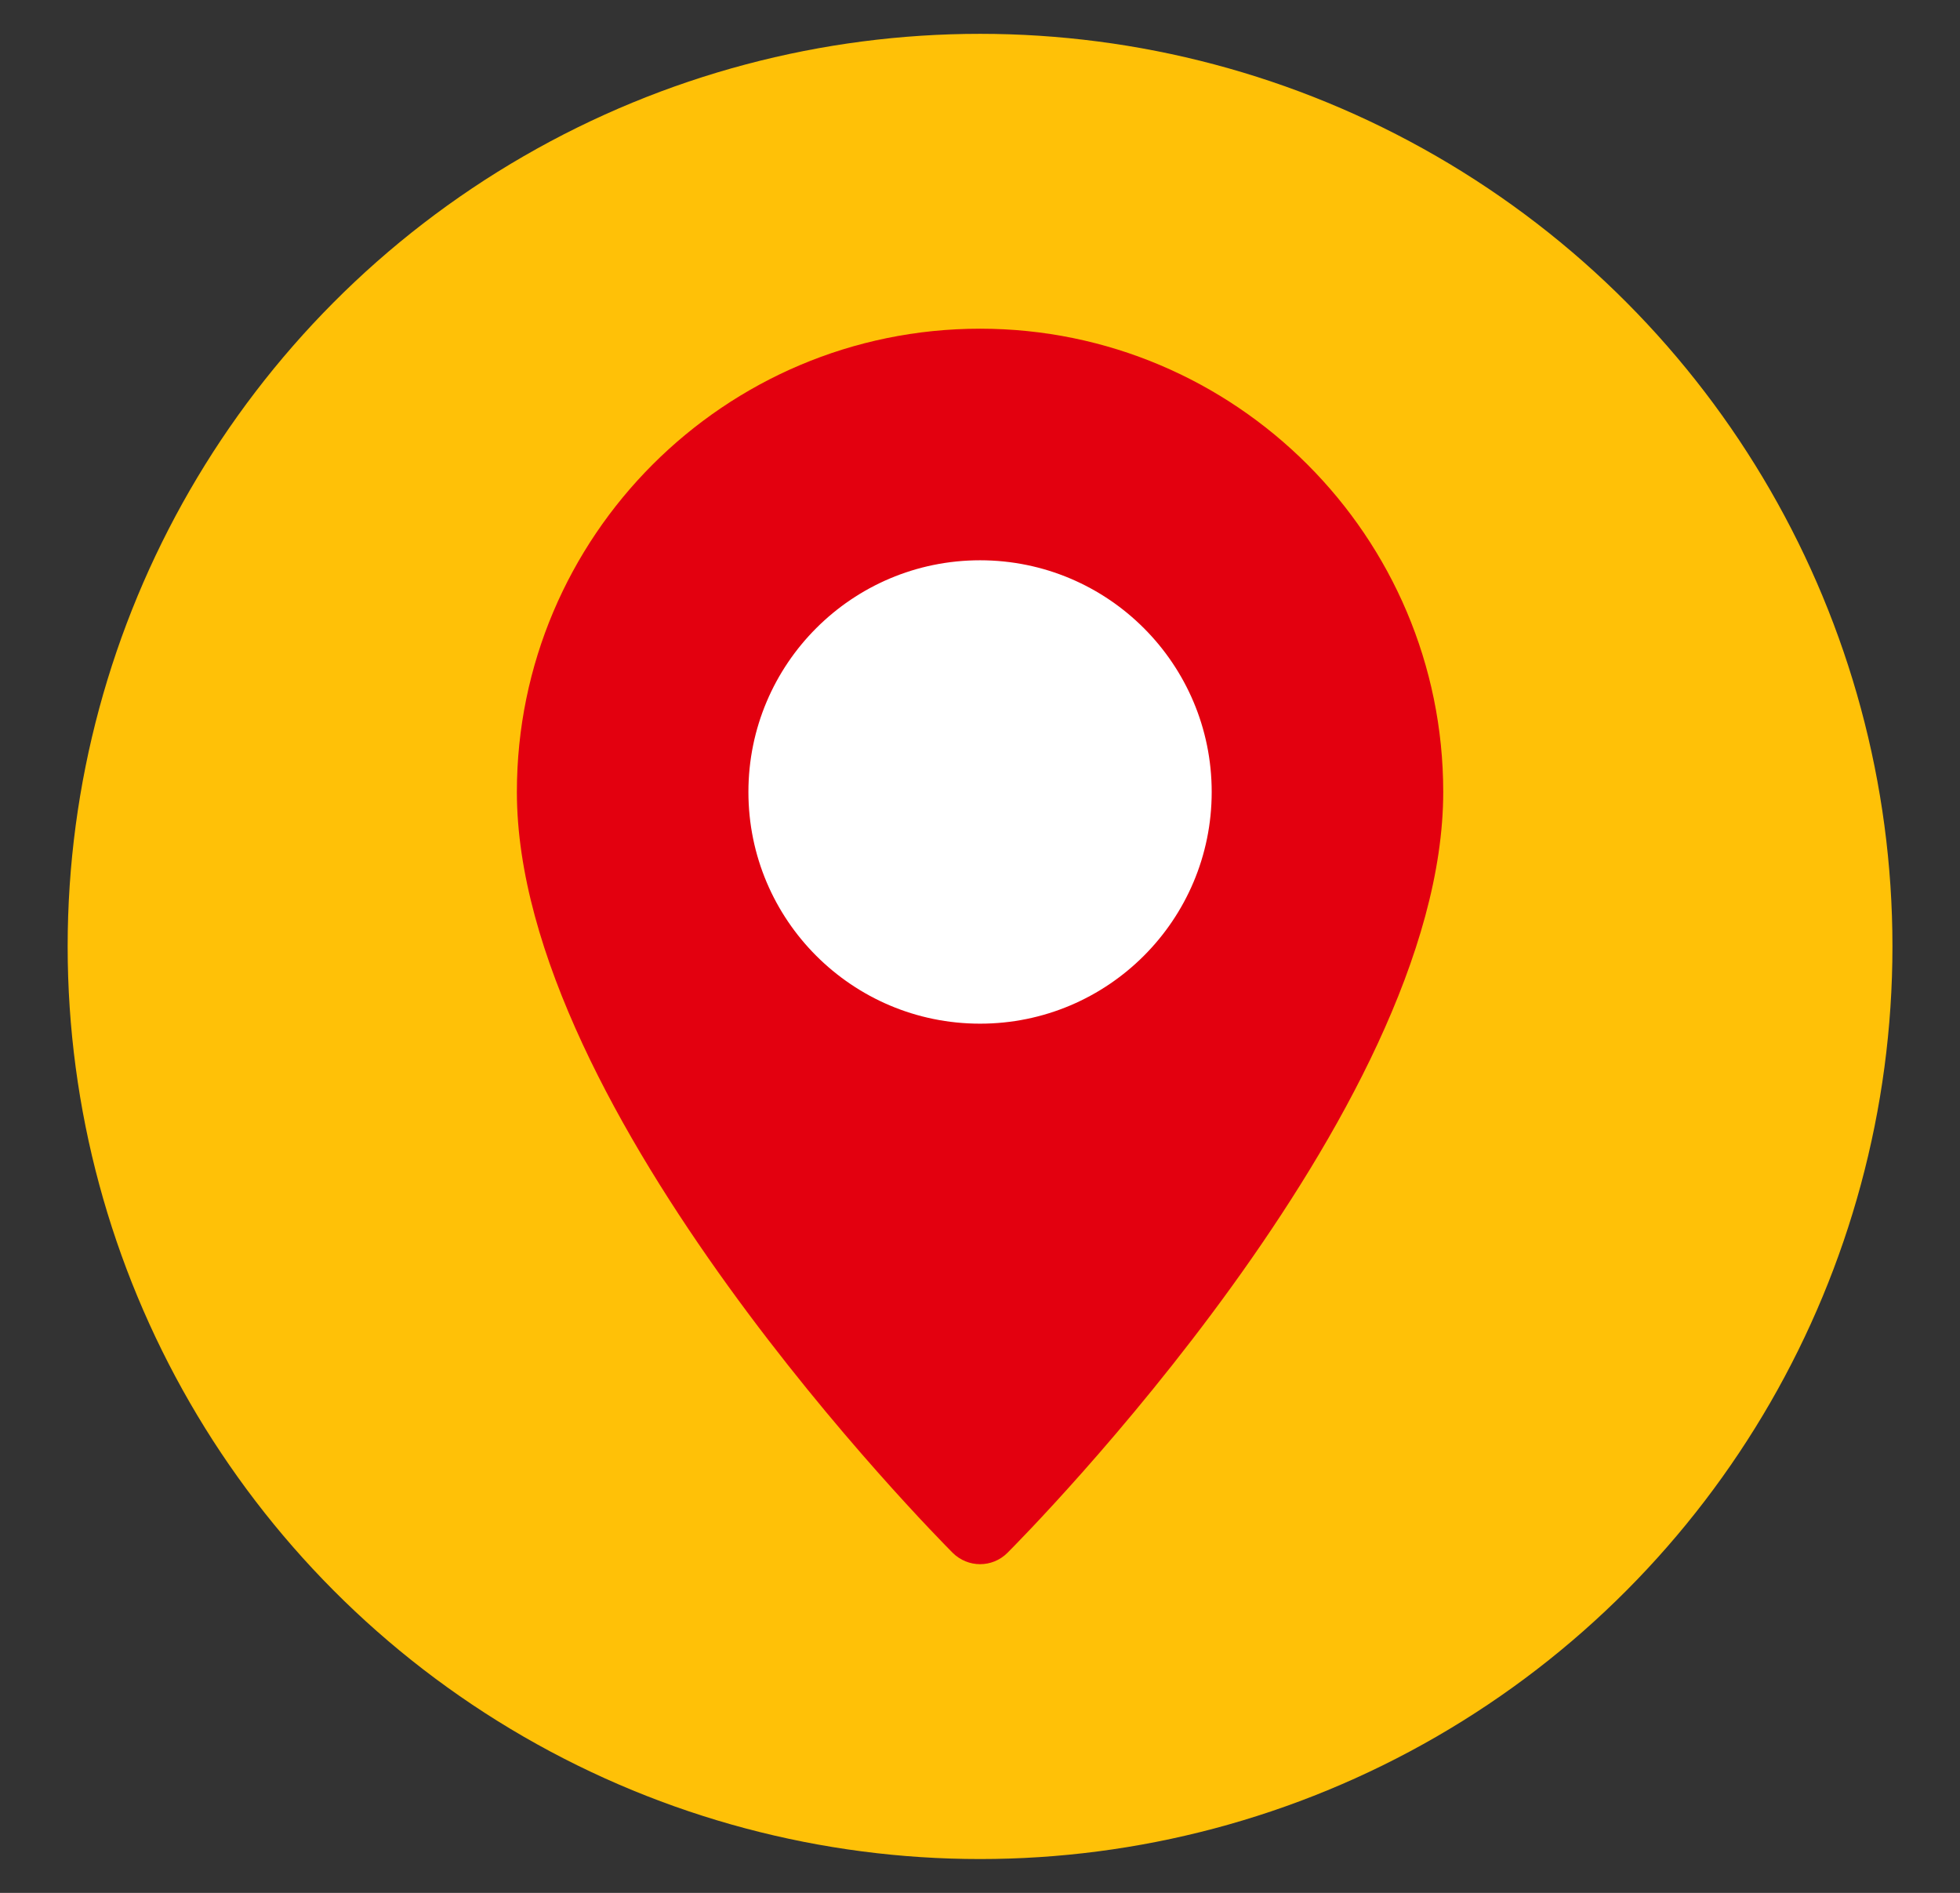
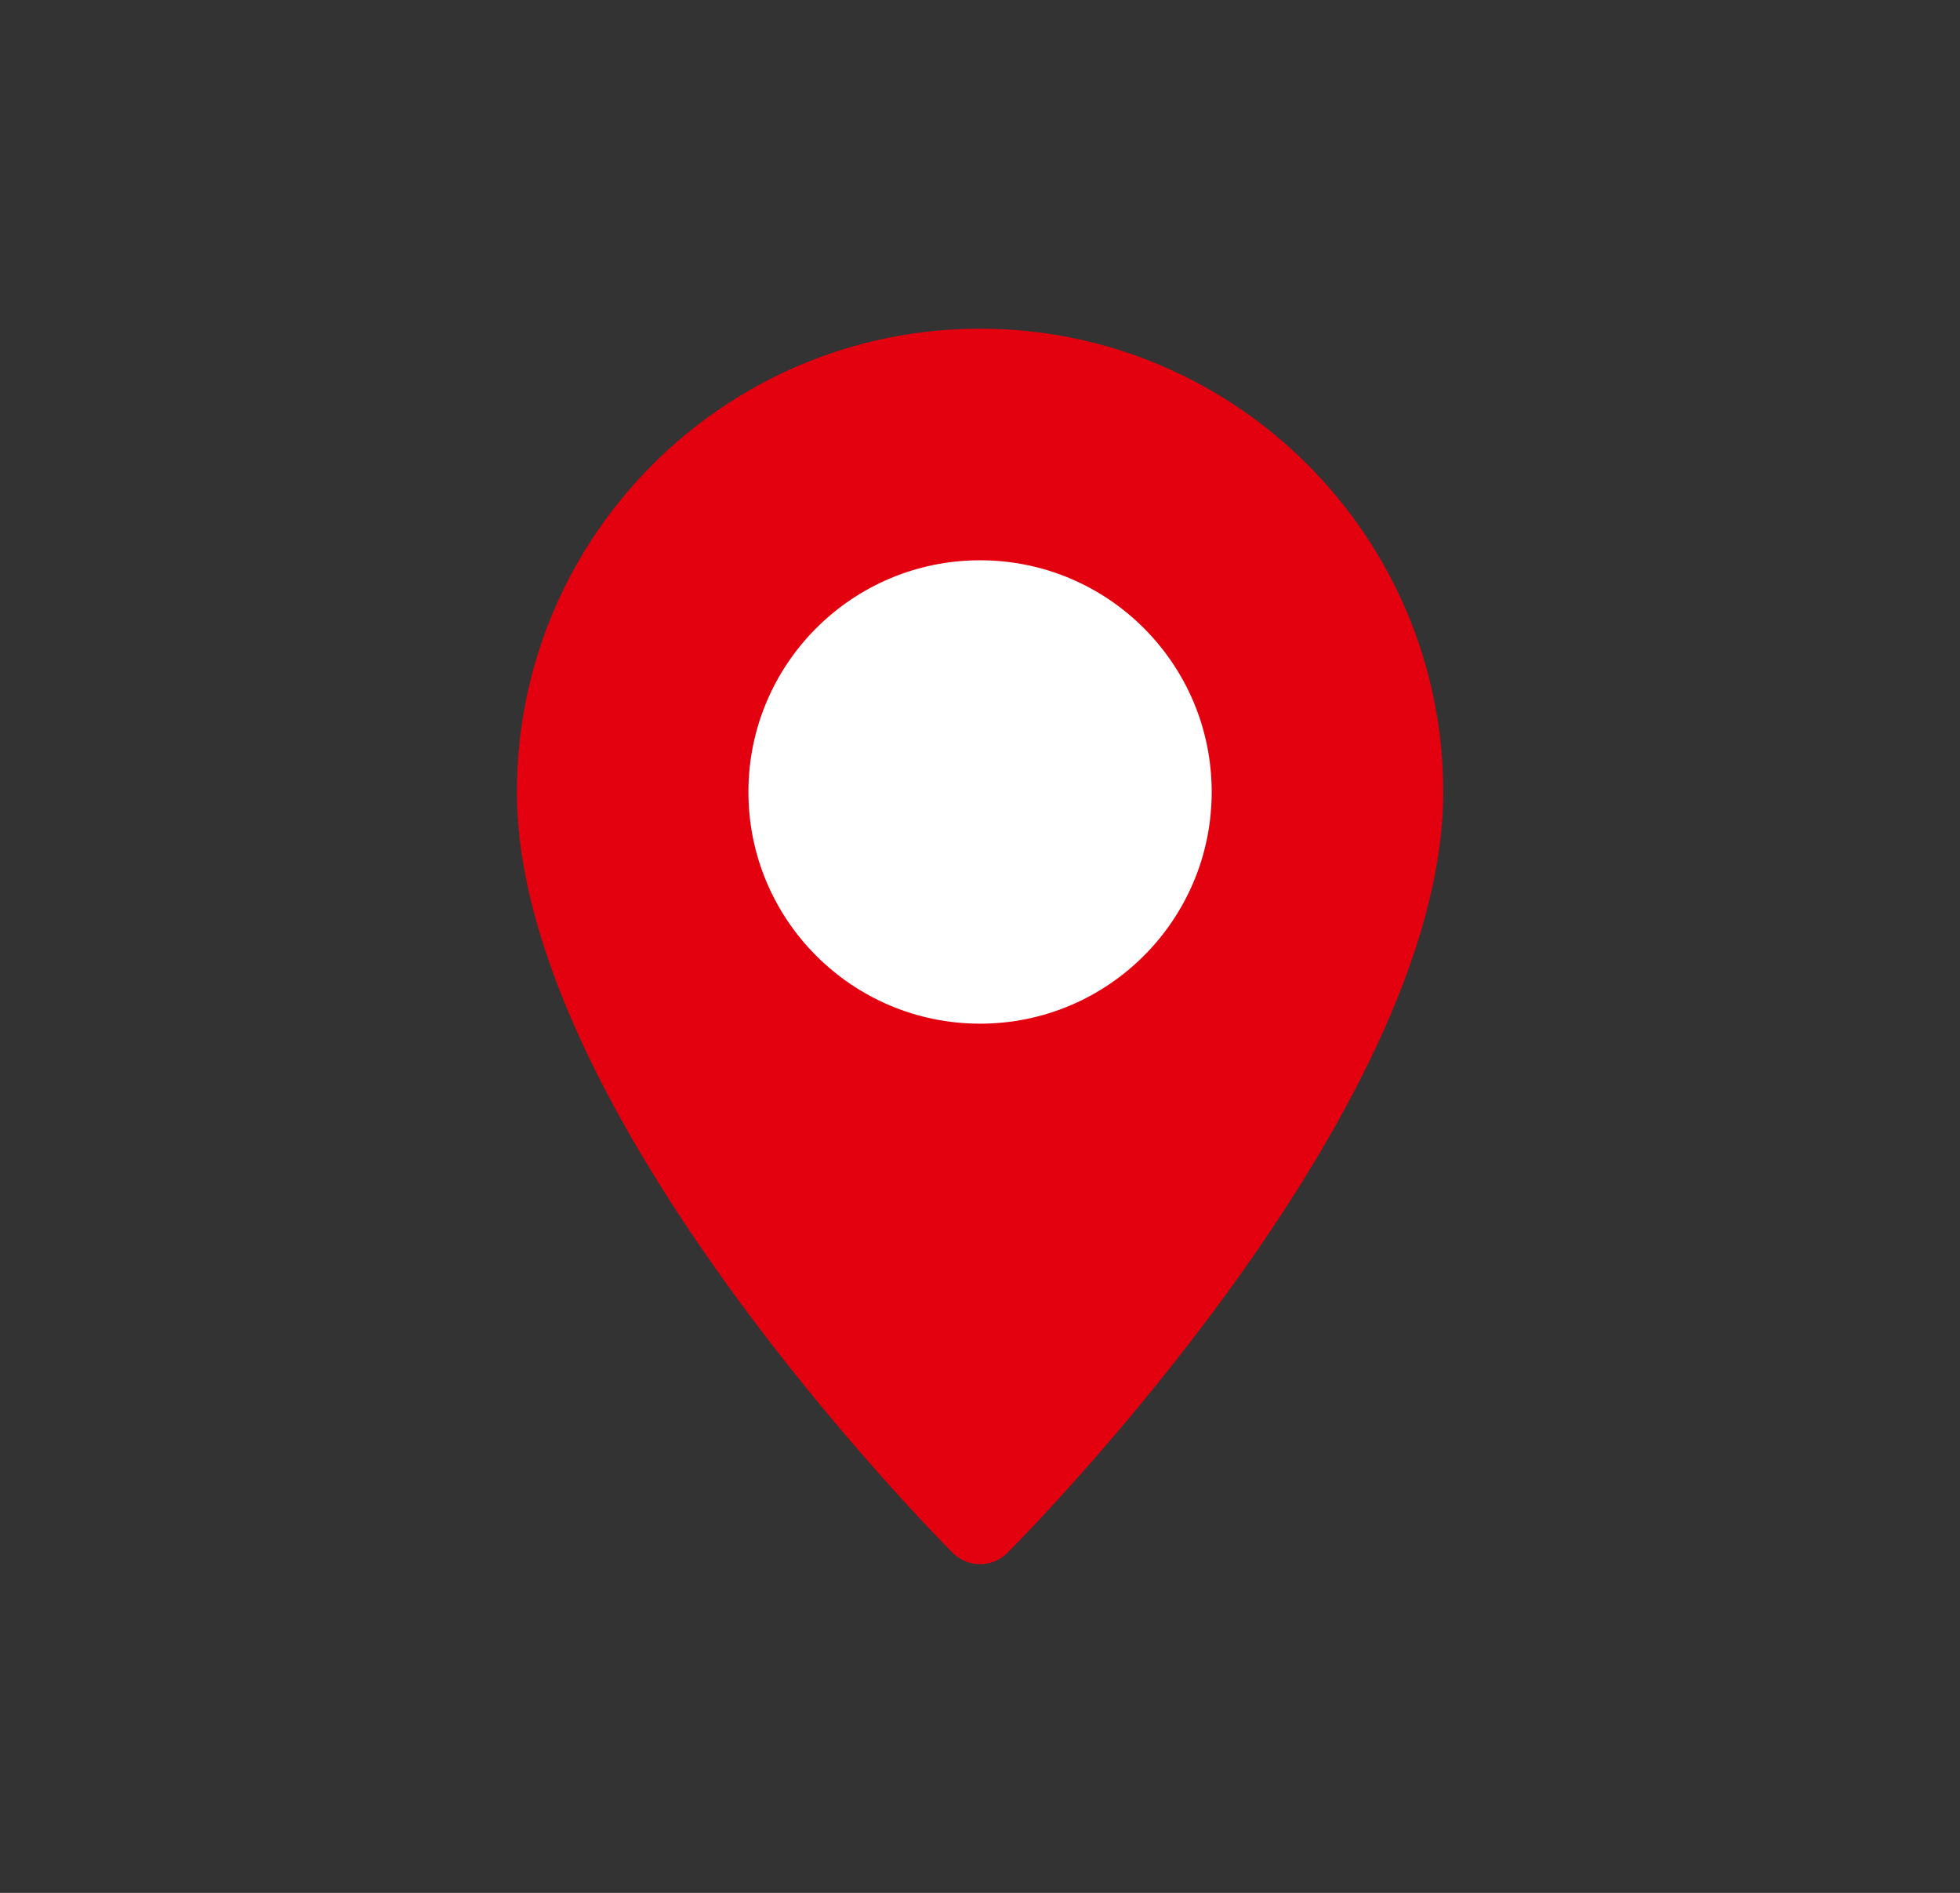
<svg xmlns="http://www.w3.org/2000/svg" id="Layer_1" data-name="Layer 1" viewBox="0 0 178.45 172.3">
  <rect x="0" y="0" width="178.45" height="172.3" fill="#333333" stroke="none" />
  <defs>
    <style>
      .cls-1 {
        fill: #e3000f;
      }

      .cls-1, .cls-2, .cls-3 {
        stroke-width: 0px;
      }

      .cls-2 {
        fill: #ffc107;
      }

      .cls-3 {
        fill: #fff;
      }
    </style>
  </defs>
-   <circle class="cls-2" cx="89.23" cy="86.15" r="83.07" />
  <g>
    <path class="cls-1" d="M89.23,29.92c-23.26,0-42.17,18.91-42.17,42.17,0,29.23,38.07,67.63,39.68,69.26.69.68,1.59,1.03,2.49,1.03s1.8-.34,2.49-1.03c1.62-1.62,39.68-40.03,39.68-69.26,0-23.26-18.91-42.17-42.17-42.17Z" />
    <circle class="cls-3" cx="89.23" cy="72.09" r="21.09" />
  </g>
</svg>